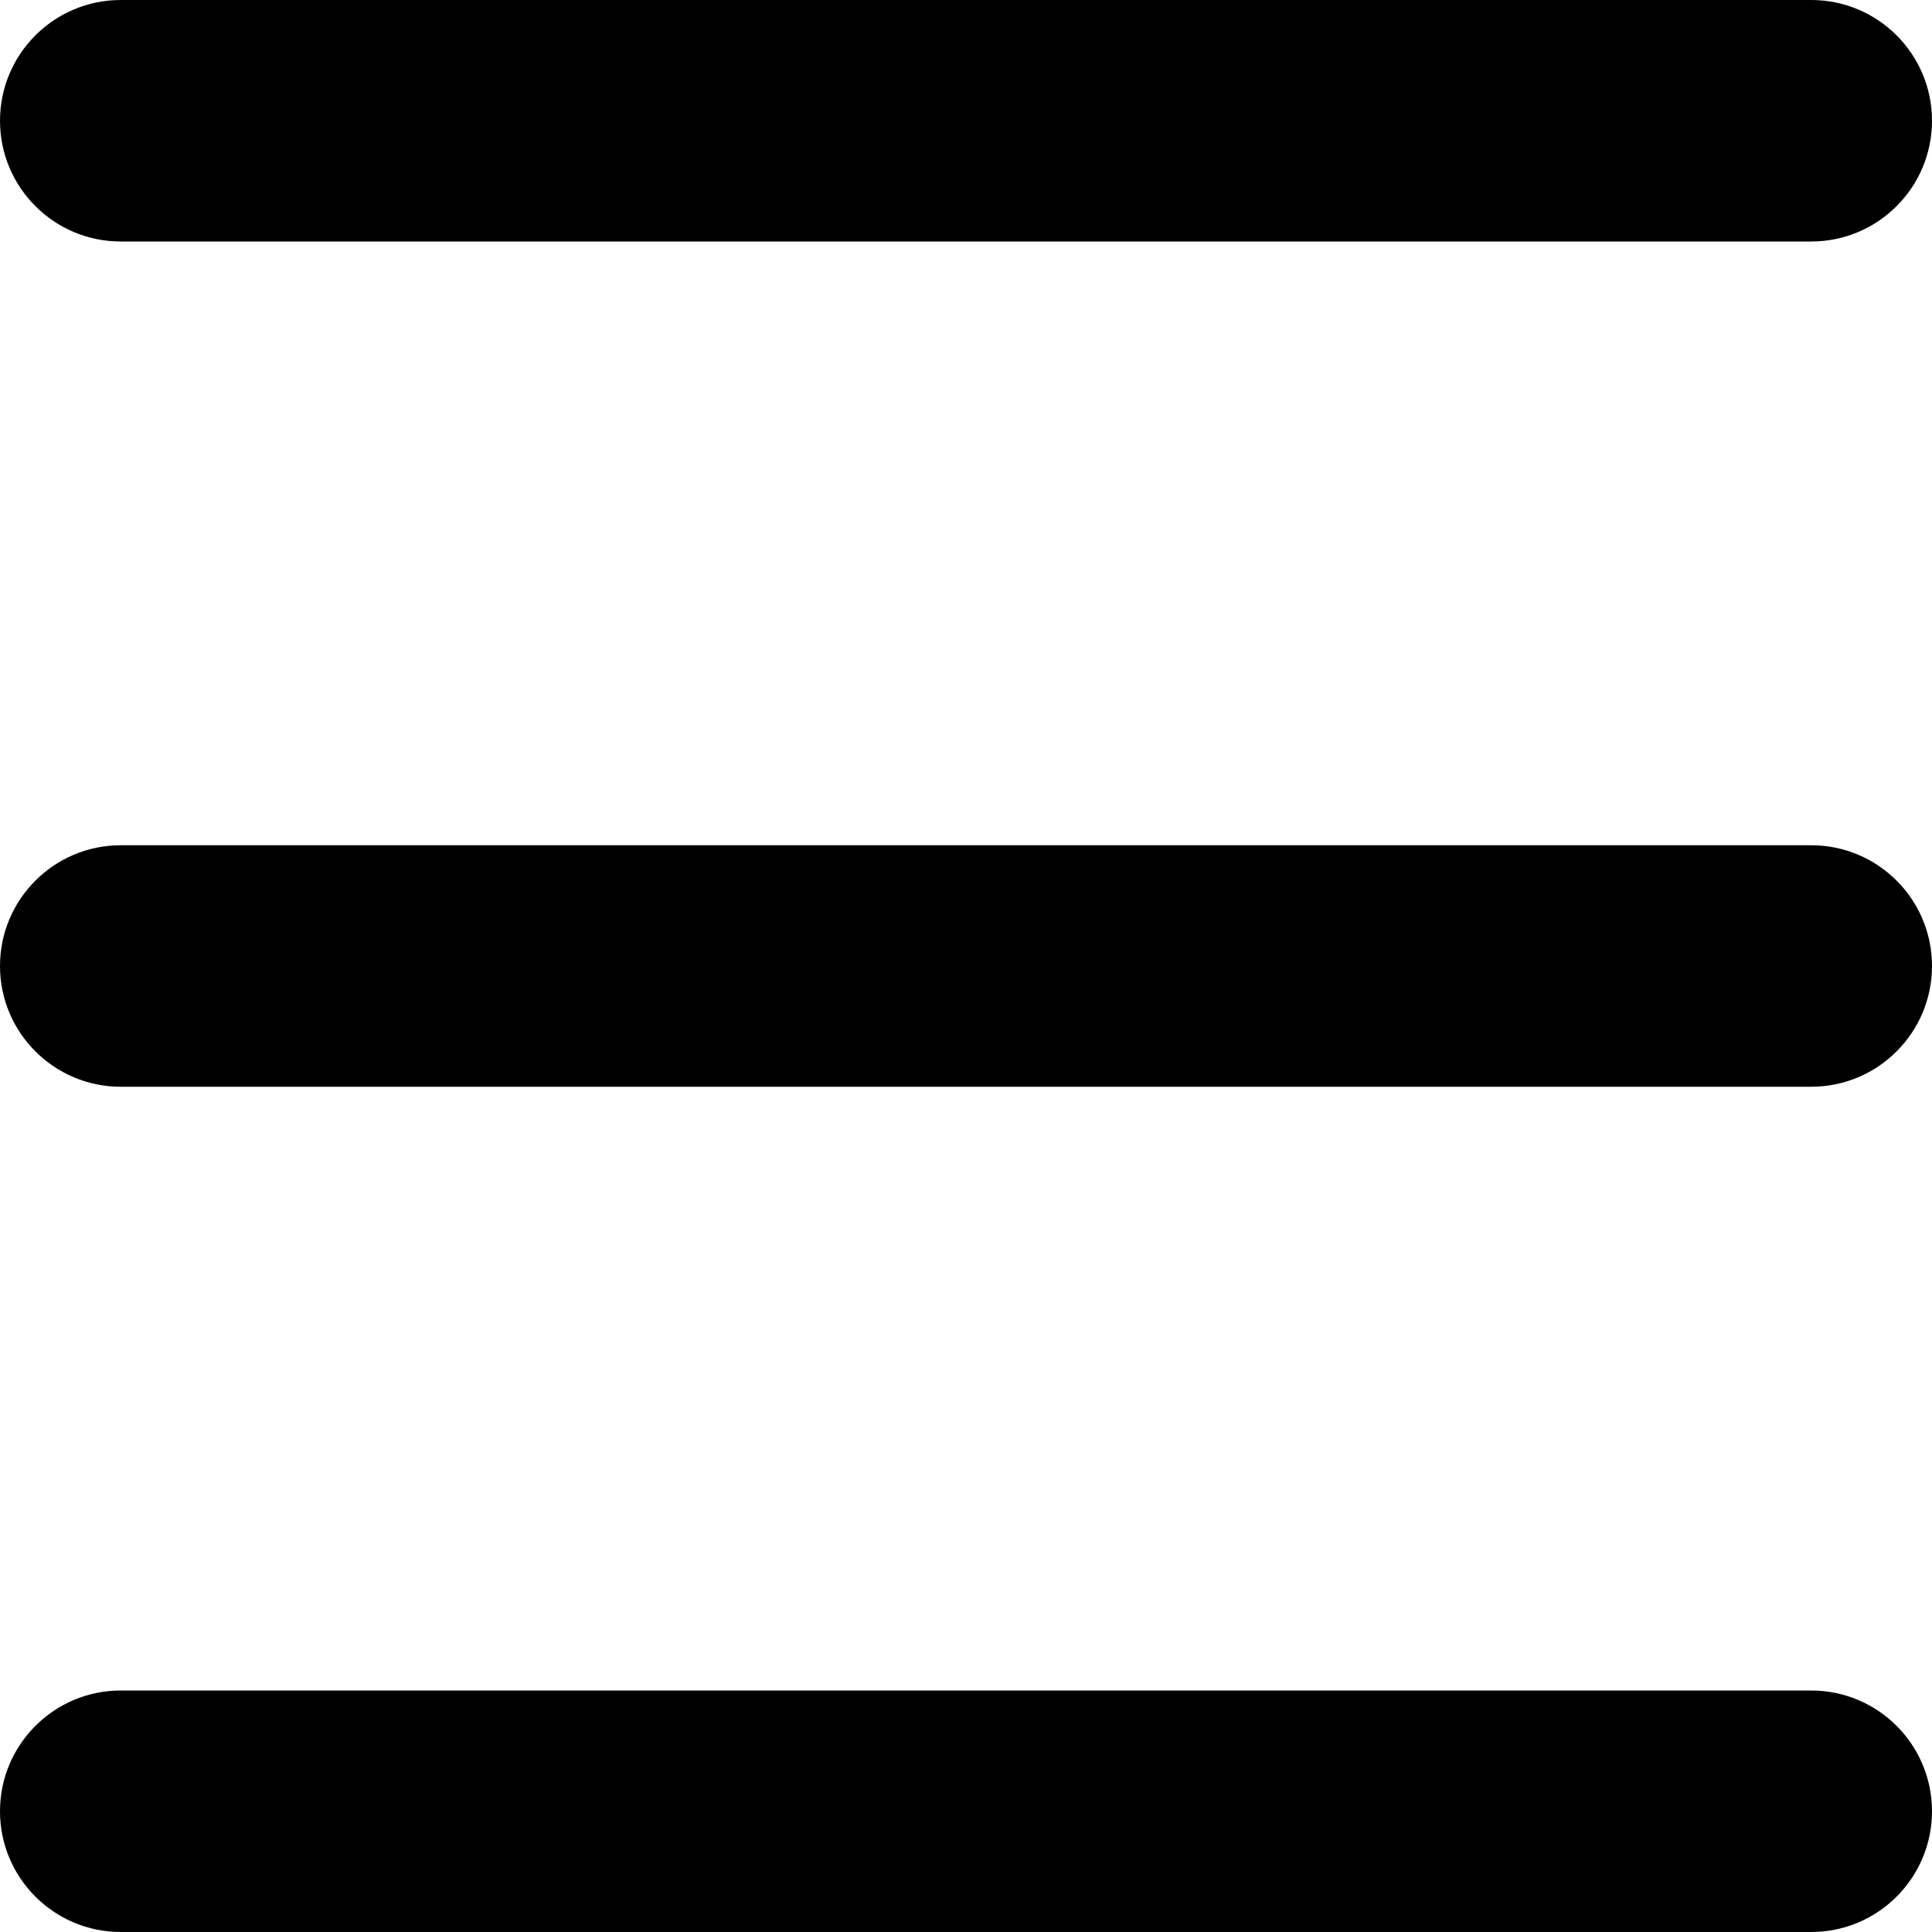
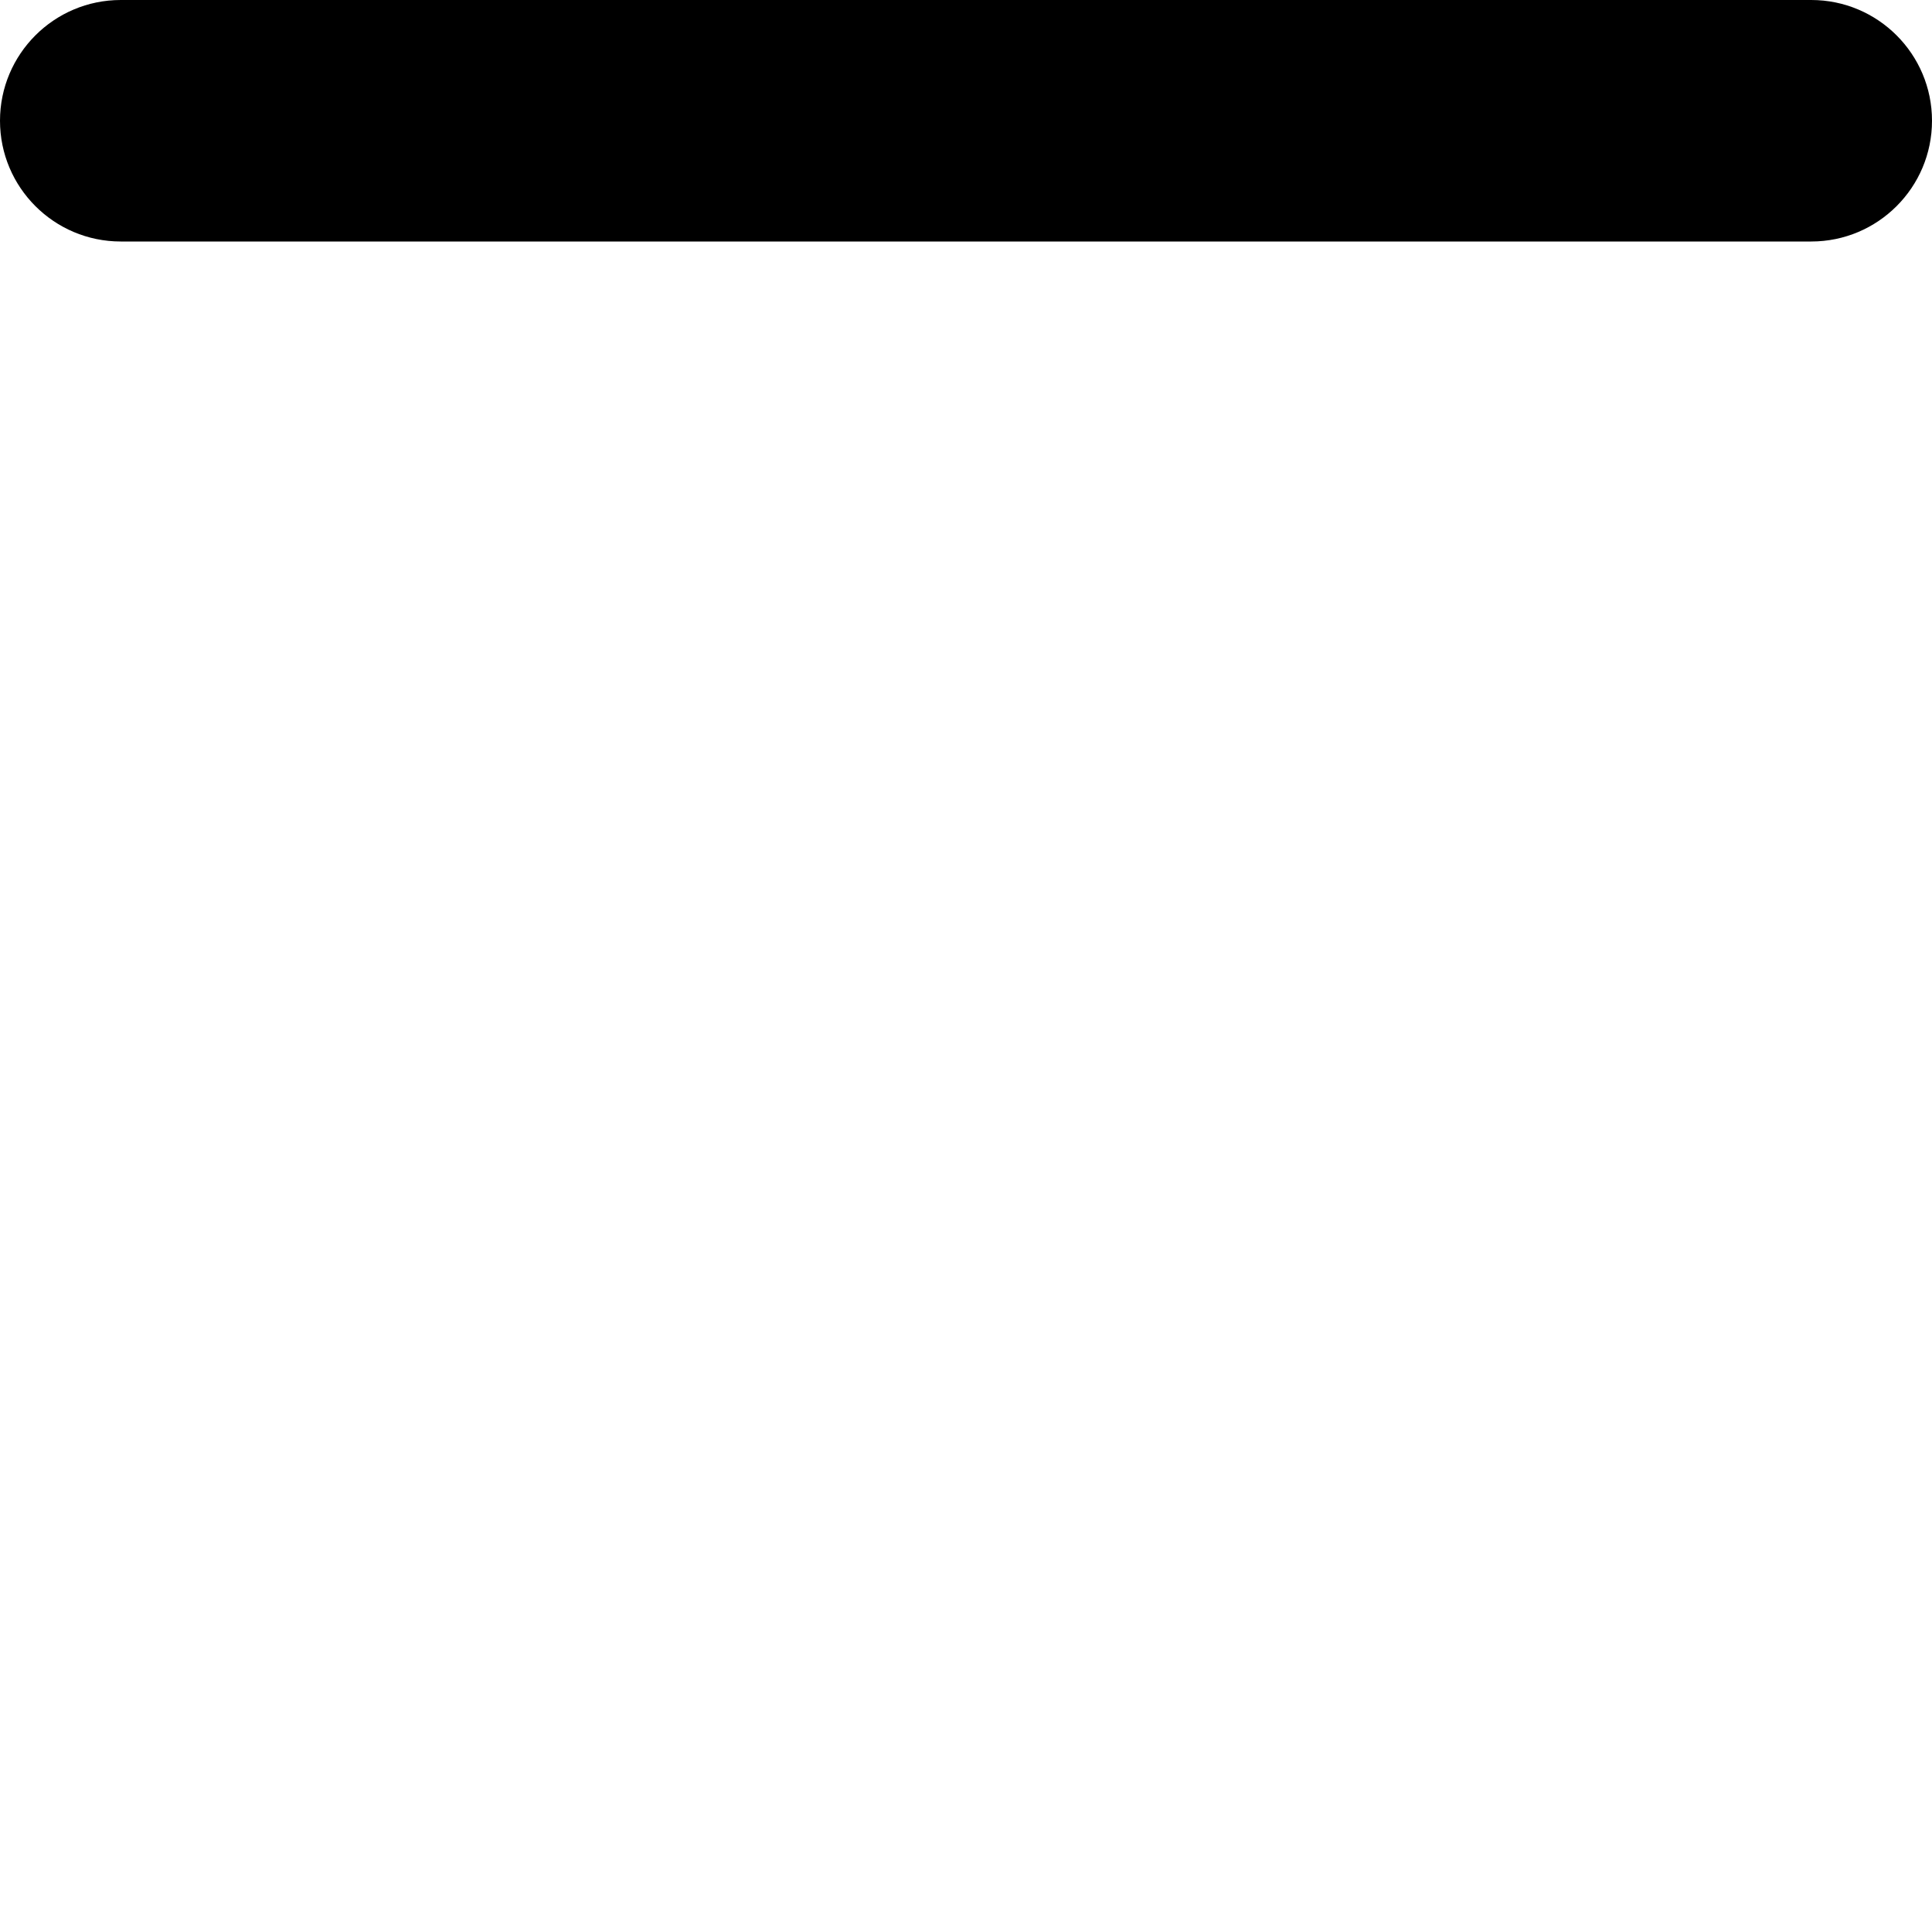
<svg xmlns="http://www.w3.org/2000/svg" width="20" height="20" viewBox="0 0 20 20" fill="currentColor">
  <path d="M0 1.25C0 0.56 0.56 0 1.25 0H18.75C19.44 0 20 0.56 20 1.25C20 1.94 19.44 2.5 18.75 2.5H1.25C0.56 2.5 0 1.94 0 1.25Z" />
-   <path d="M0 10C0 9.31 0.56 8.75 1.25 8.75H18.75C19.44 8.75 20 9.31 20 10C20 10.69 19.44 11.25 18.75 11.25H1.25C0.56 11.25 0 10.69 0 10Z" />
-   <path d="M0 18.75C0 18.06 0.56 17.5 1.25 17.5H18.75C19.44 17.5 20 18.06 20 18.75C20 19.44 19.44 20 18.75 20H1.25C0.56 20 0 19.44 0 18.75Z" />
</svg>